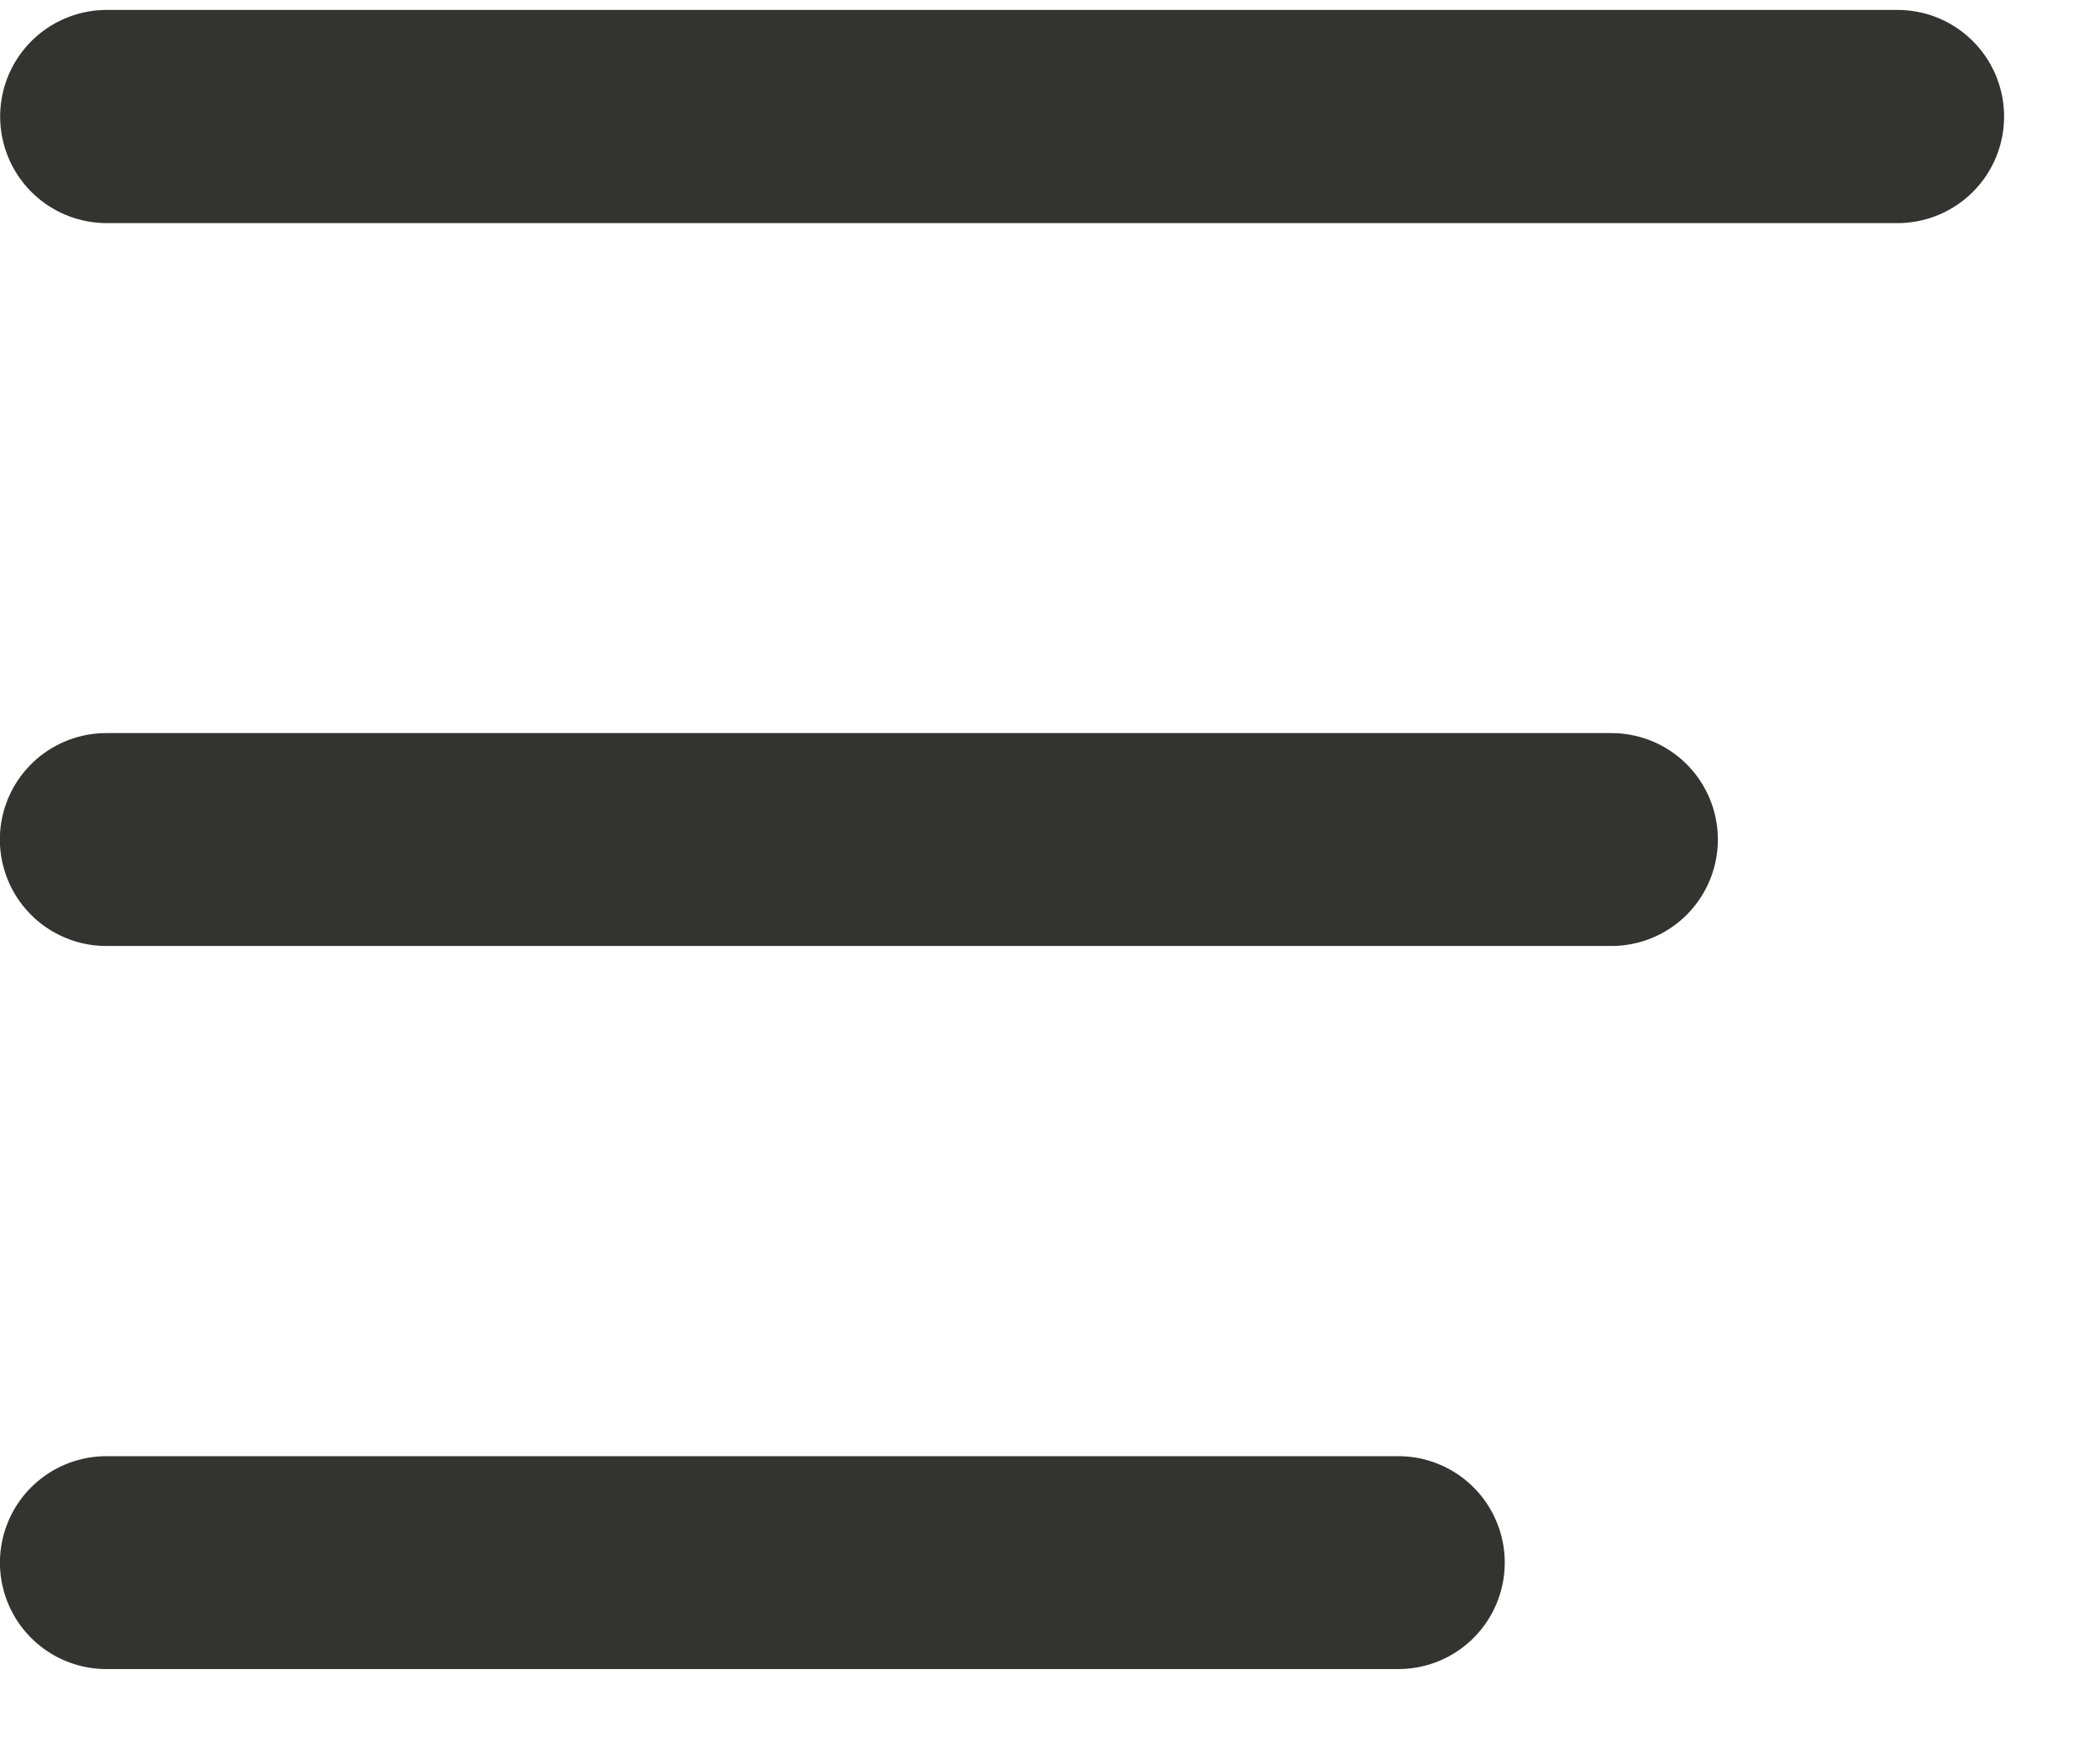
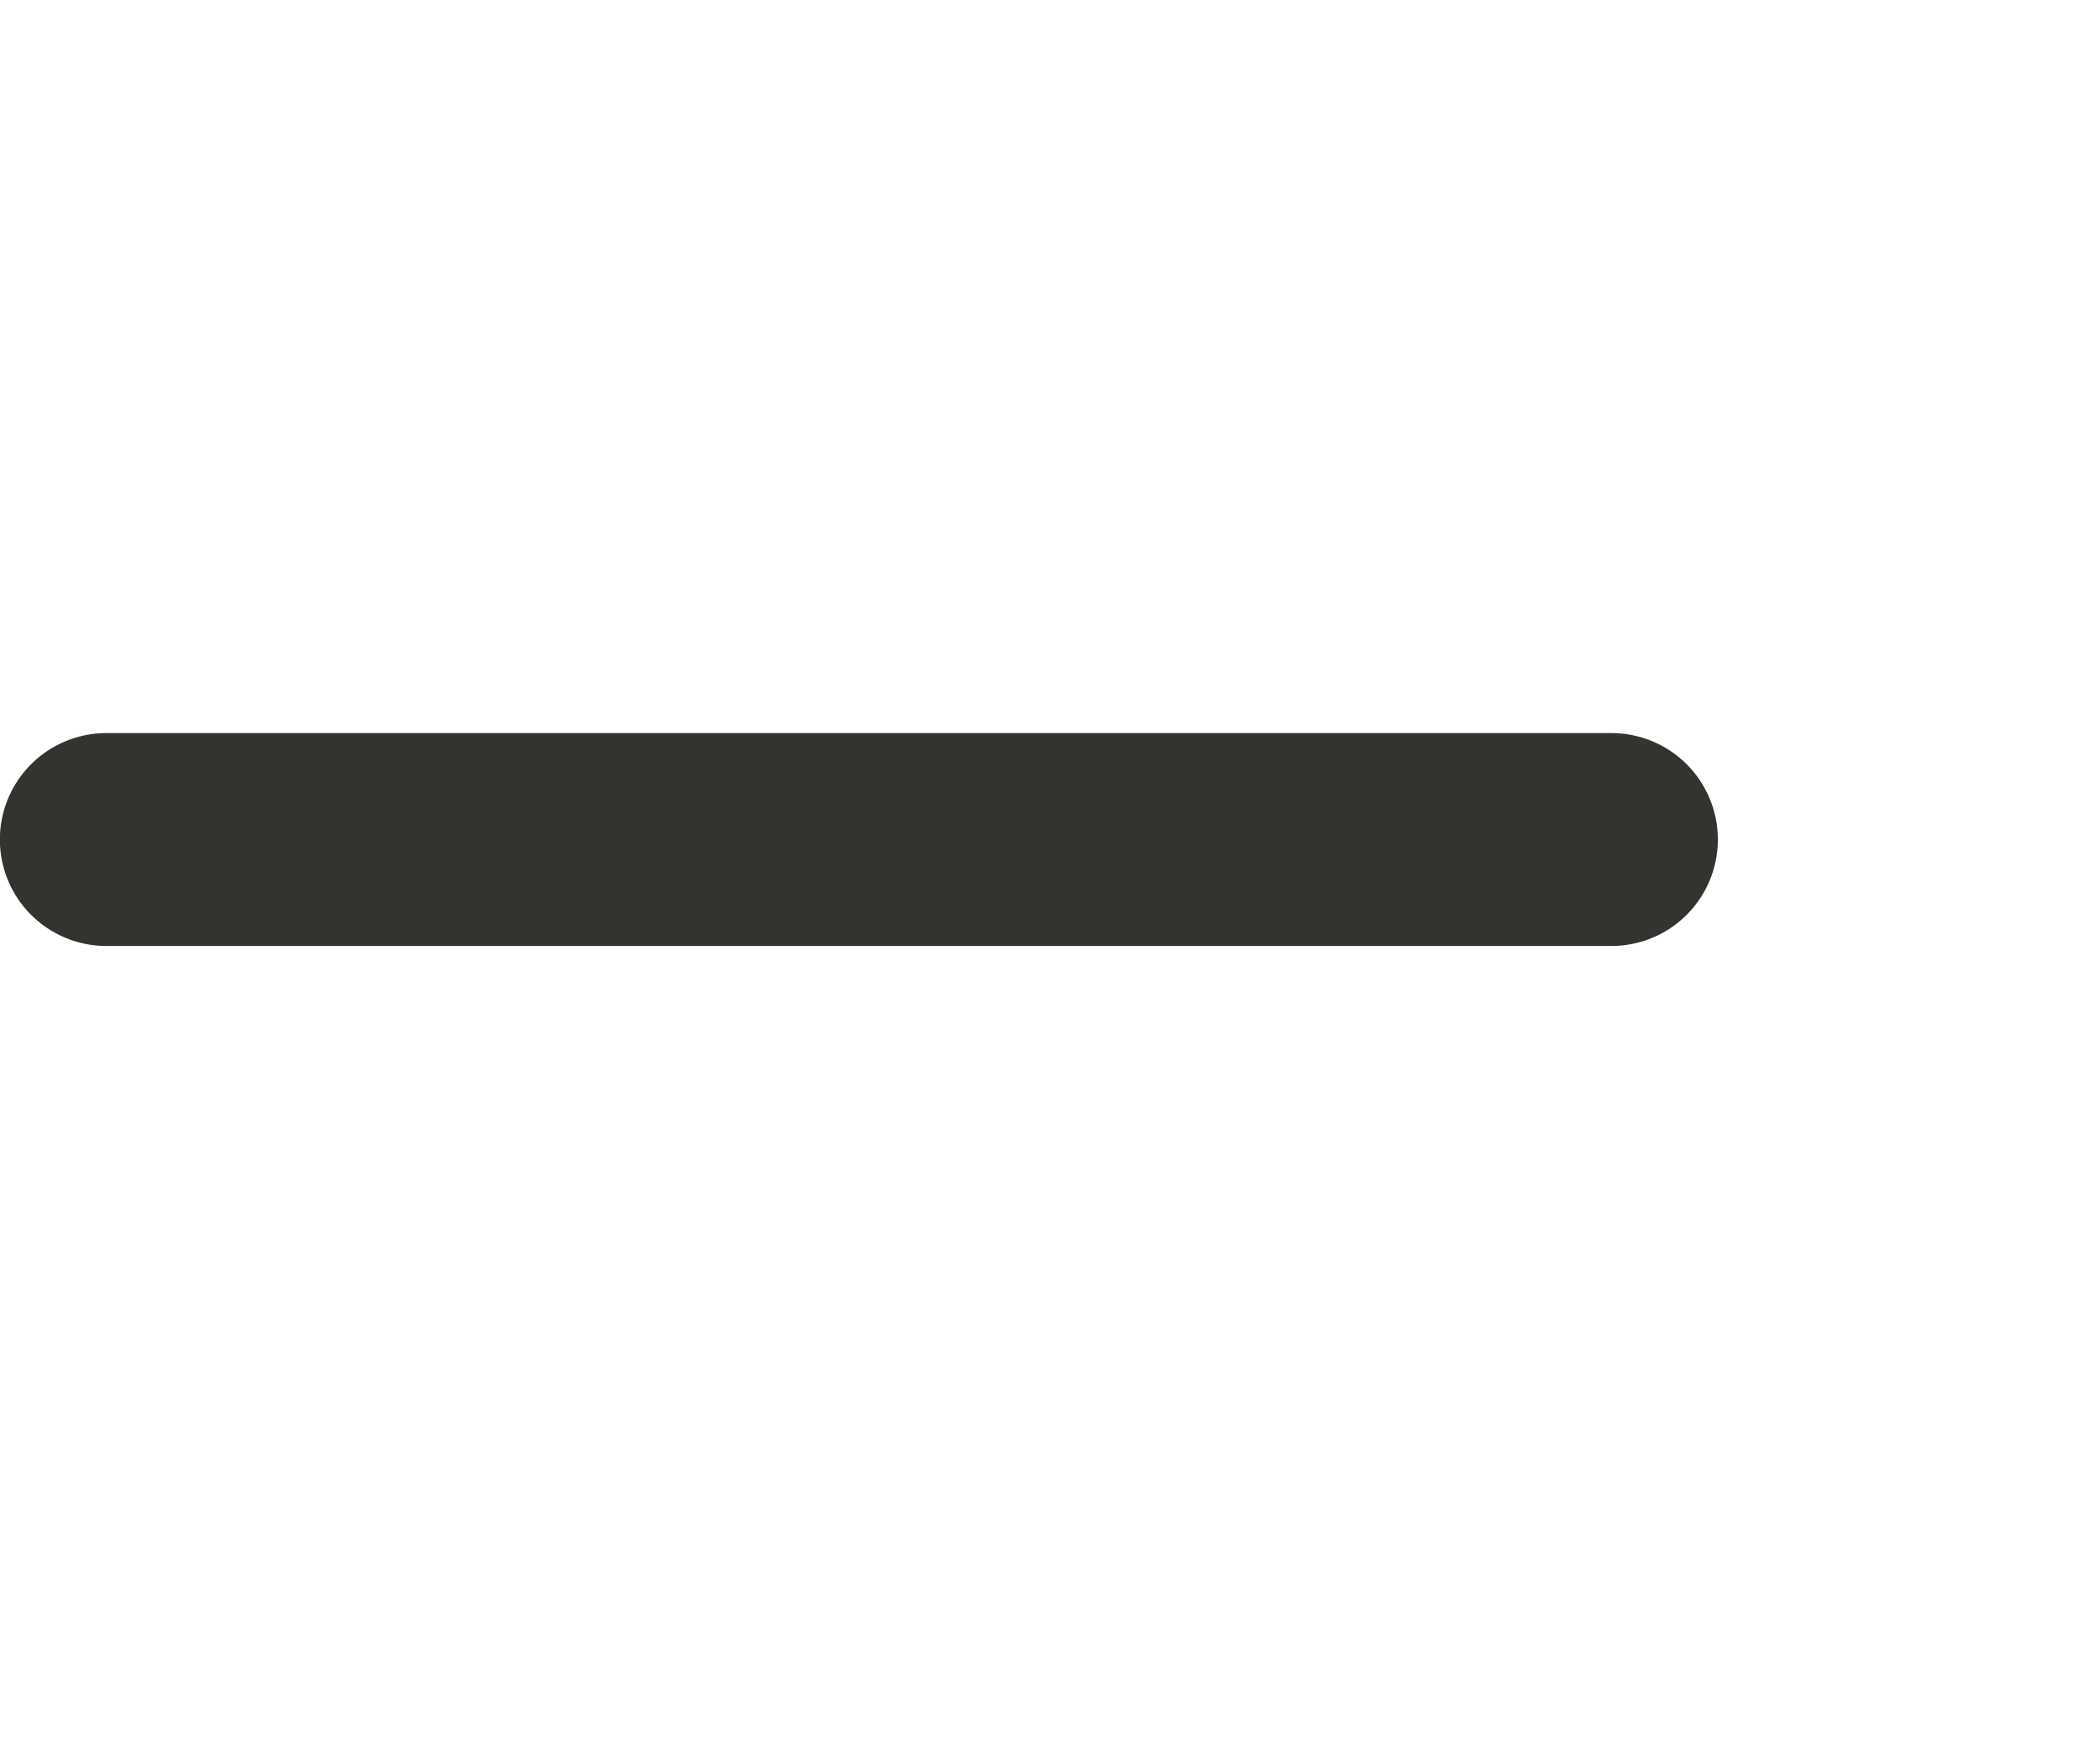
<svg xmlns="http://www.w3.org/2000/svg" width="29" zoomAndPan="magnify" viewBox="0 0 21.75 18" height="24" preserveAspectRatio="xMidYMid meet" version="1.2">
  <defs>
    <clipPath id="a2b18d251f">
-       <path d="M 0 0.102 L 21 0.102 L 21 3 L 0 3 Z M 0 0.102 " />
-     </clipPath>
+       </clipPath>
    <clipPath id="3ecbd34408">
-       <path d="M 0 15 L 16 15 L 16 17.898 L 0 17.898 Z M 0 15 " />
-     </clipPath>
+       </clipPath>
  </defs>
  <g id="f5f837d74e">
    <g clip-rule="nonzero" clip-path="url(#a2b18d251f)">
      <path style="fill:none;stroke-width:3;stroke-linecap:round;stroke-linejoin:miter;stroke:#333330;stroke-opacity:1;stroke-miterlimit:4;" d="M 1.502 1.501 L 26.702 1.501 " transform="matrix(0.736,0,-0,0.736,0,0.102)" />
    </g>
    <path style="fill:none;stroke-width:3;stroke-linecap:round;stroke-linejoin:miter;stroke:#333330;stroke-opacity:1;stroke-miterlimit:4;" d="M 1.498 1.502 L 22.707 1.502 " transform="matrix(0.735,0,0,0.735,0,7.591)" />
    <g clip-rule="nonzero" clip-path="url(#3ecbd34408)">
-       <path style="fill:none;stroke-width:3;stroke-linecap:round;stroke-linejoin:miter;stroke:#333330;stroke-opacity:1;stroke-miterlimit:4;" d="M 1.499 1.502 L 19.704 1.502 " transform="matrix(0.735,0,-0,0.735,0,15.08)" />
-     </g>
+       </g>
  </g>
</svg>